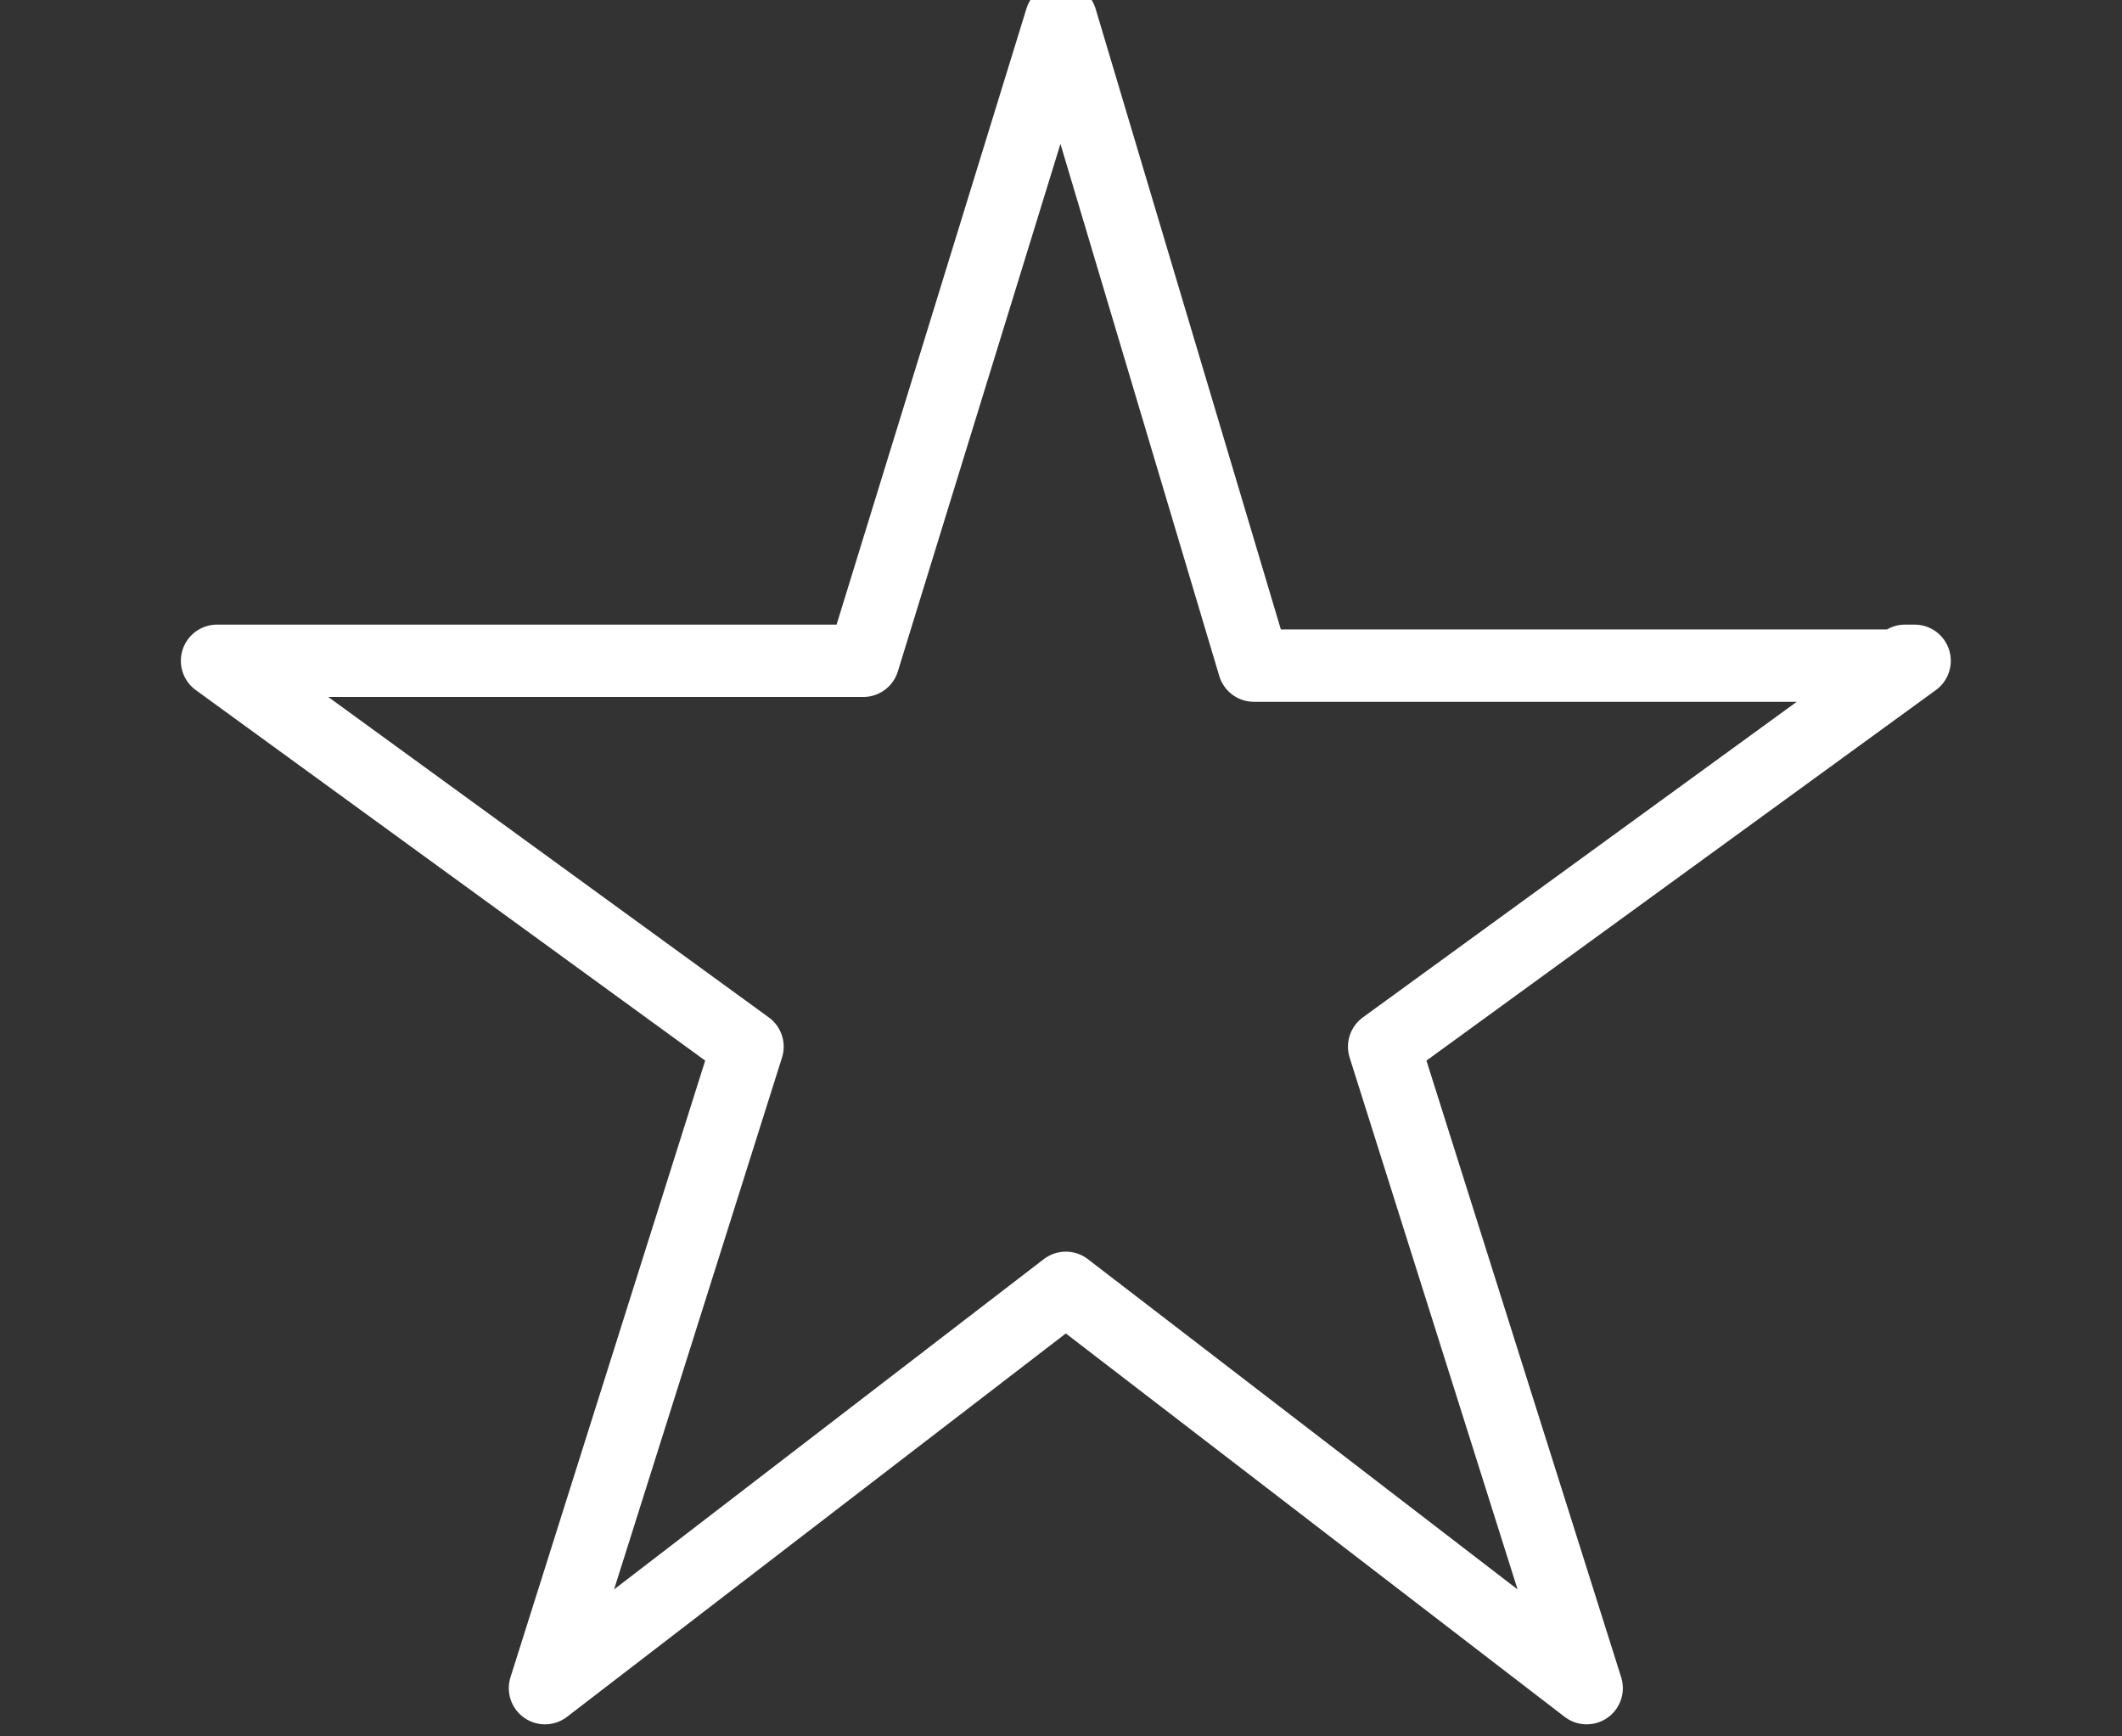
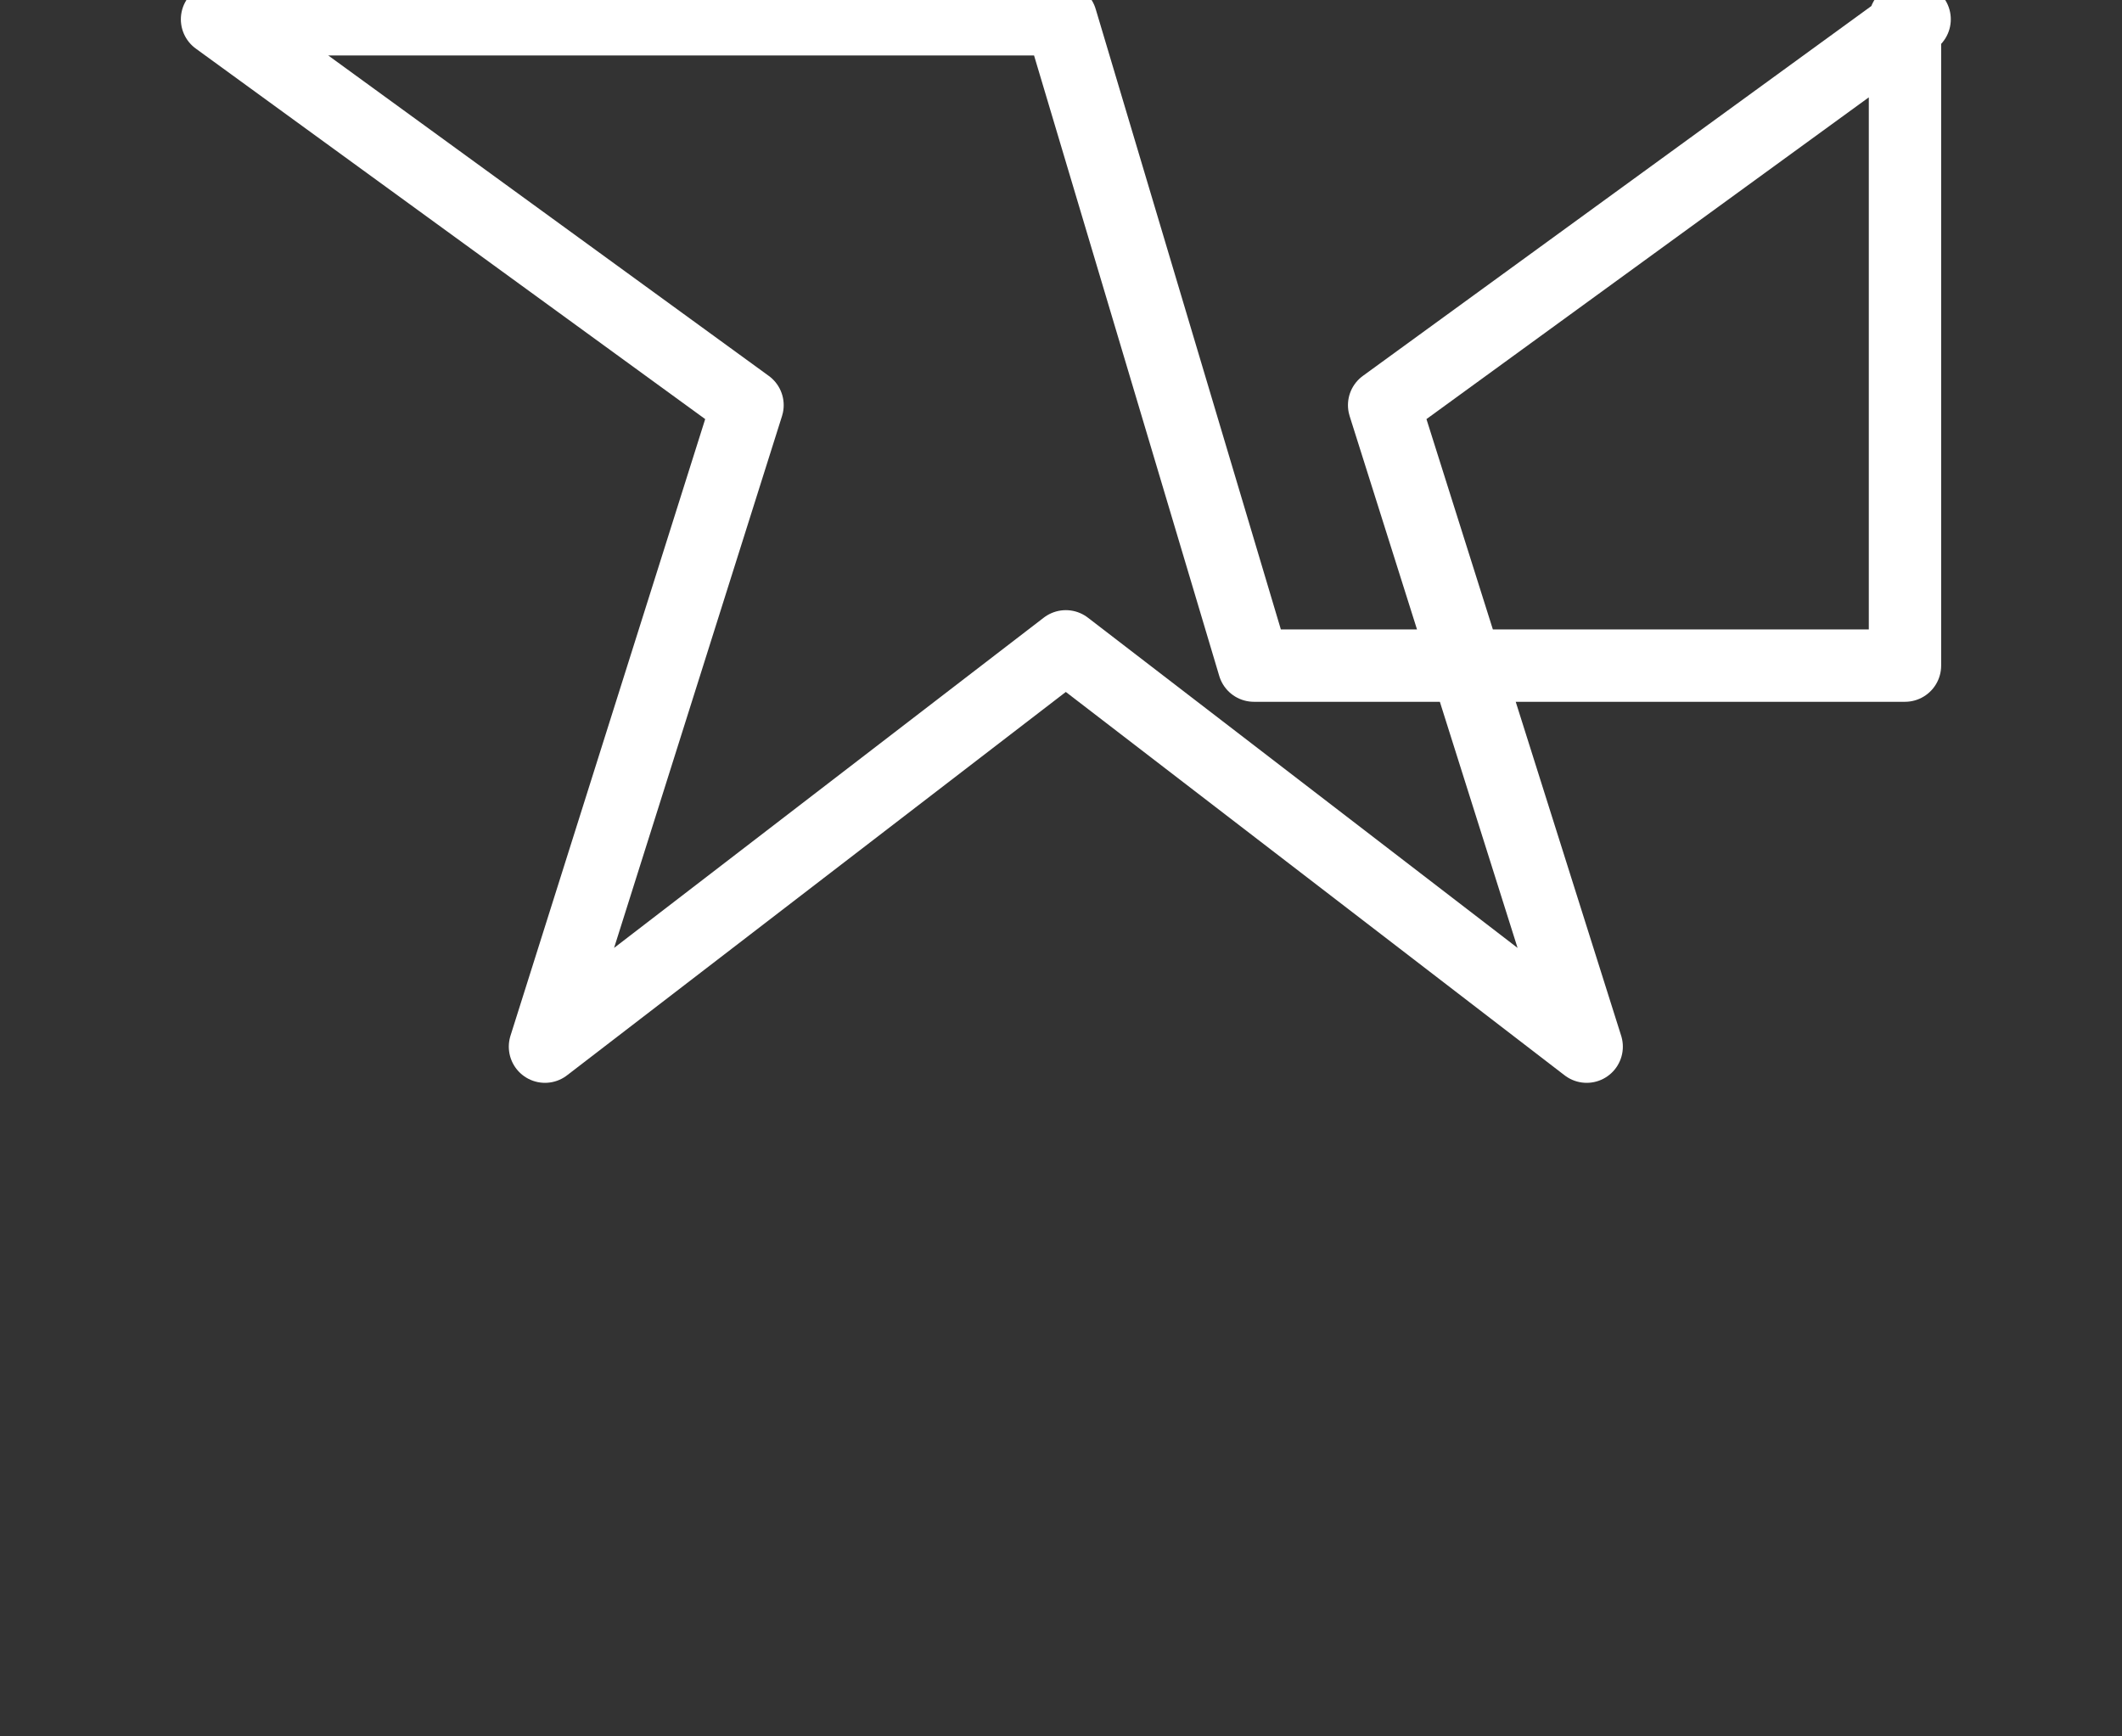
<svg xmlns="http://www.w3.org/2000/svg" id="Ebene_1" version="1.1" viewBox="0 0 44 36">
  <rect x="0" y="0" width="44" height="36" fill="#333333" stroke="none" />
  <defs>
    <style>
      .st0 {
        fill: none;
        stroke: #fff;
        stroke-linejoin: round;
        stroke-width: 1.5px;
      }
    </style>
  </defs>
  <g id="Ebene_11" data-name="Ebene_1">
-     <path class="st0" d="M39.5,13.8h-13.5L22,.4l-4.1,13.3H4.5l11,8-4.2,13.3,10.8-8.3,10.8,8.3-4.2-13.3,11-8h-.2Z" />
+     <path class="st0" d="M39.5,13.8h-13.5L22,.4H4.5l11,8-4.2,13.3,10.8-8.3,10.8,8.3-4.2-13.3,11-8h-.2Z" />
  </g>
</svg>